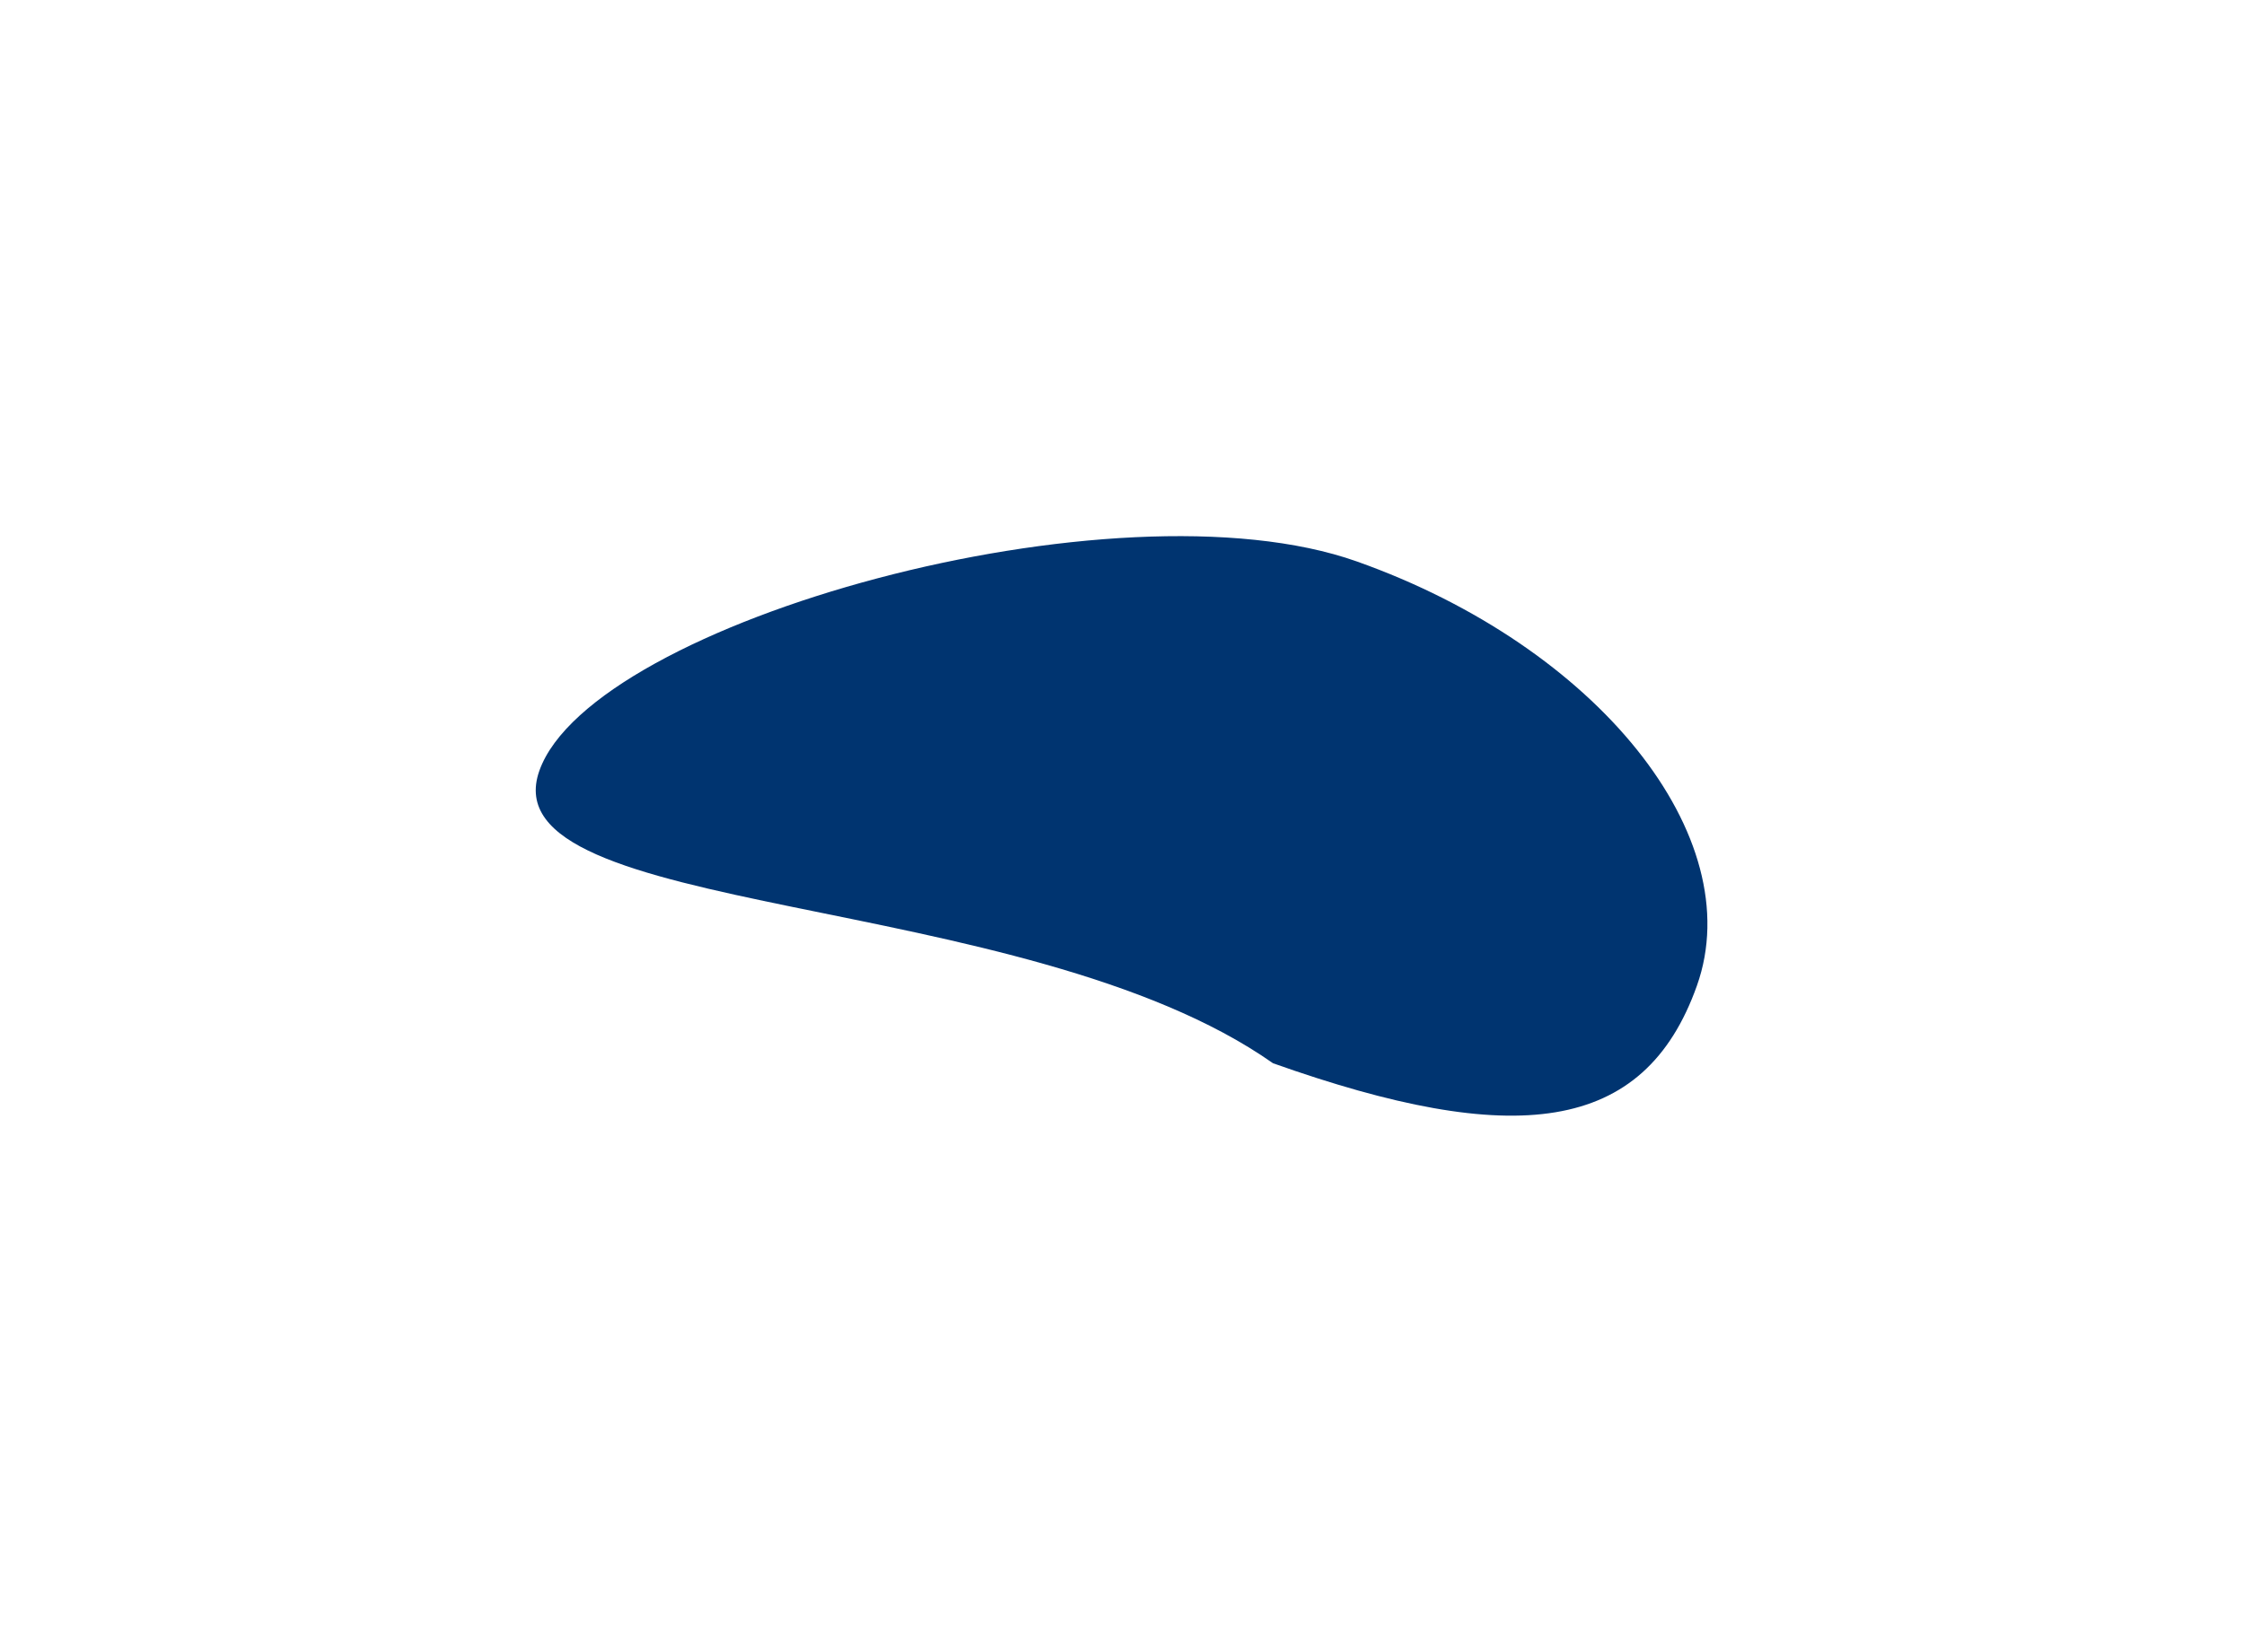
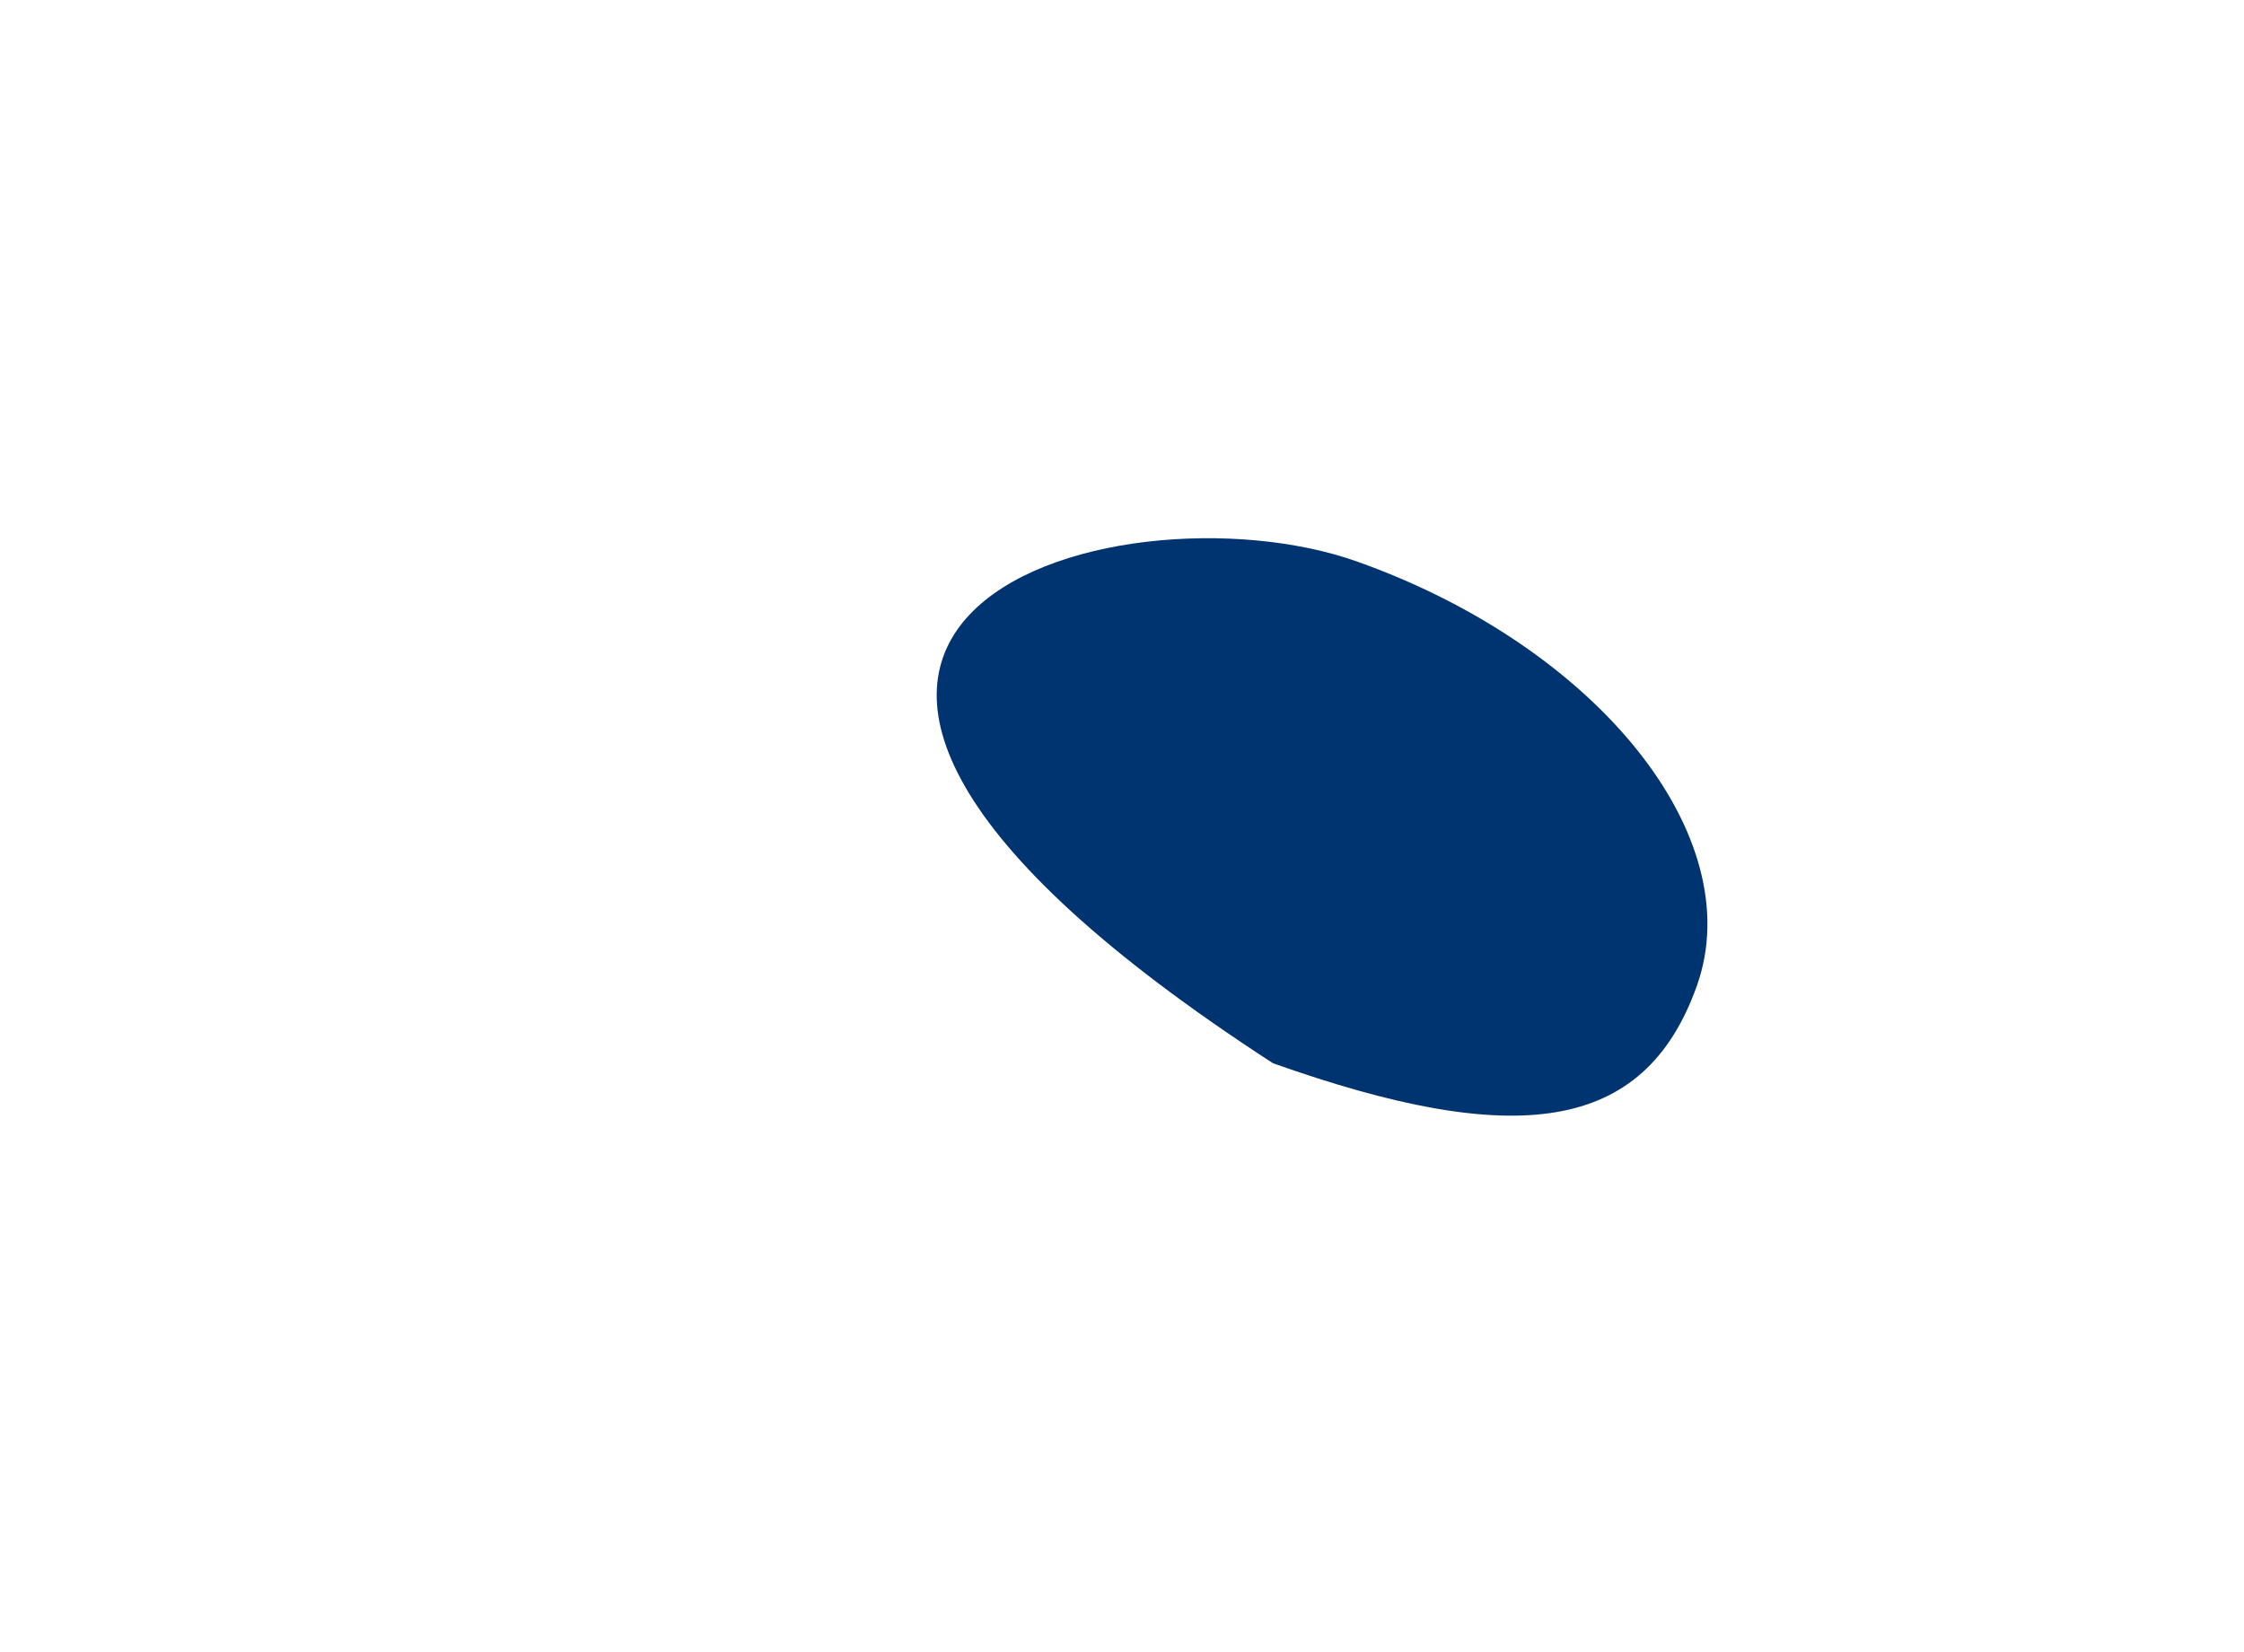
<svg xmlns="http://www.w3.org/2000/svg" width="1885" height="1388" viewBox="0 0 1885 1388" fill="none">
  <g filter="url(#filter0_f_0_20)">
-     <path d="M1139.81 471.786C1341.96 543.528 1469.86 703.09 1425.46 828.177C1381.07 953.264 1271.49 965.14 1069.34 893.398C859.821 745.985 408.691 772.675 453.083 647.587C497.475 522.5 937.657 400.044 1139.81 471.786Z" fill="#003470" />
+     <path d="M1139.81 471.786C1341.96 543.528 1469.86 703.09 1425.46 828.177C1381.07 953.264 1271.49 965.14 1069.34 893.398C497.475 522.5 937.657 400.044 1139.81 471.786Z" fill="#003470" />
  </g>
  <defs>
    <filter id="filter0_f_0_20" x="0.031" y="0.498" width="1884.23" height="1386.96" filterUnits="userSpaceOnUse" color-interpolation-filters="sRGB">
      <feFlood flood-opacity="0" result="BackgroundImageFix" />
      <feBlend mode="normal" in="SourceGraphic" in2="BackgroundImageFix" result="shape" />
      <feGaussianBlur stdDeviation="225" result="effect1_foregroundBlur_0_20" />
    </filter>
  </defs>
</svg>